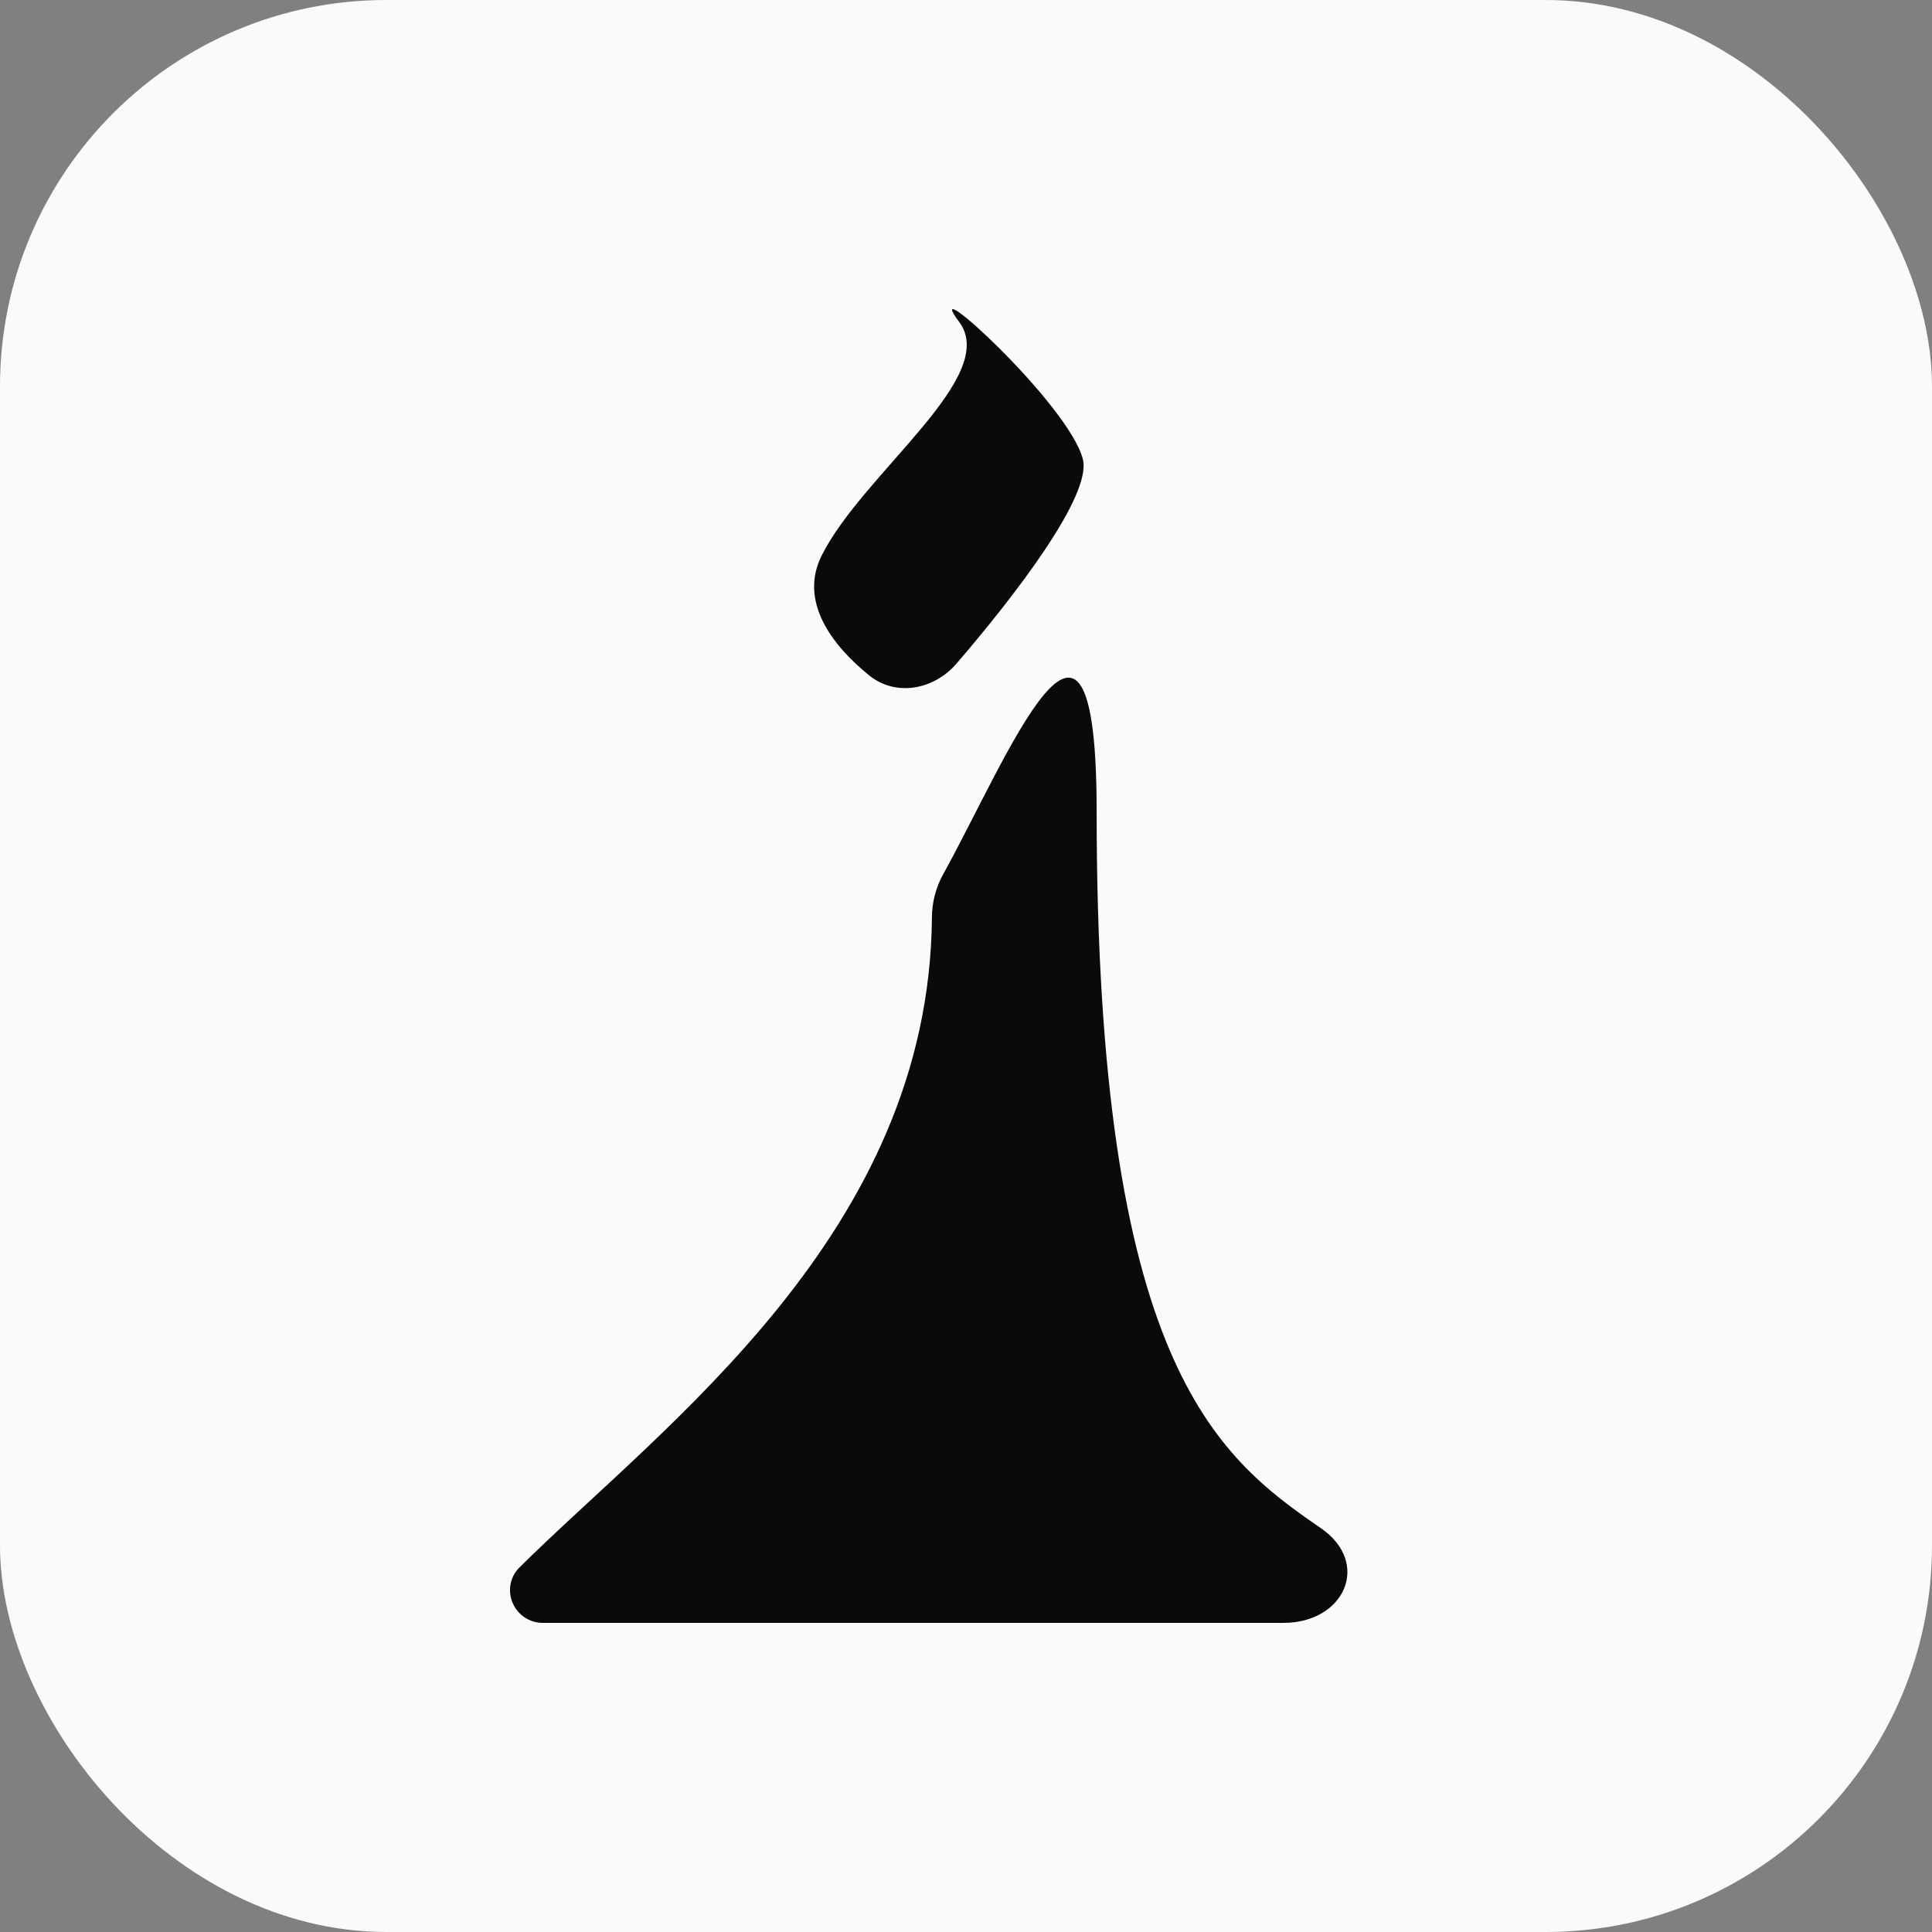
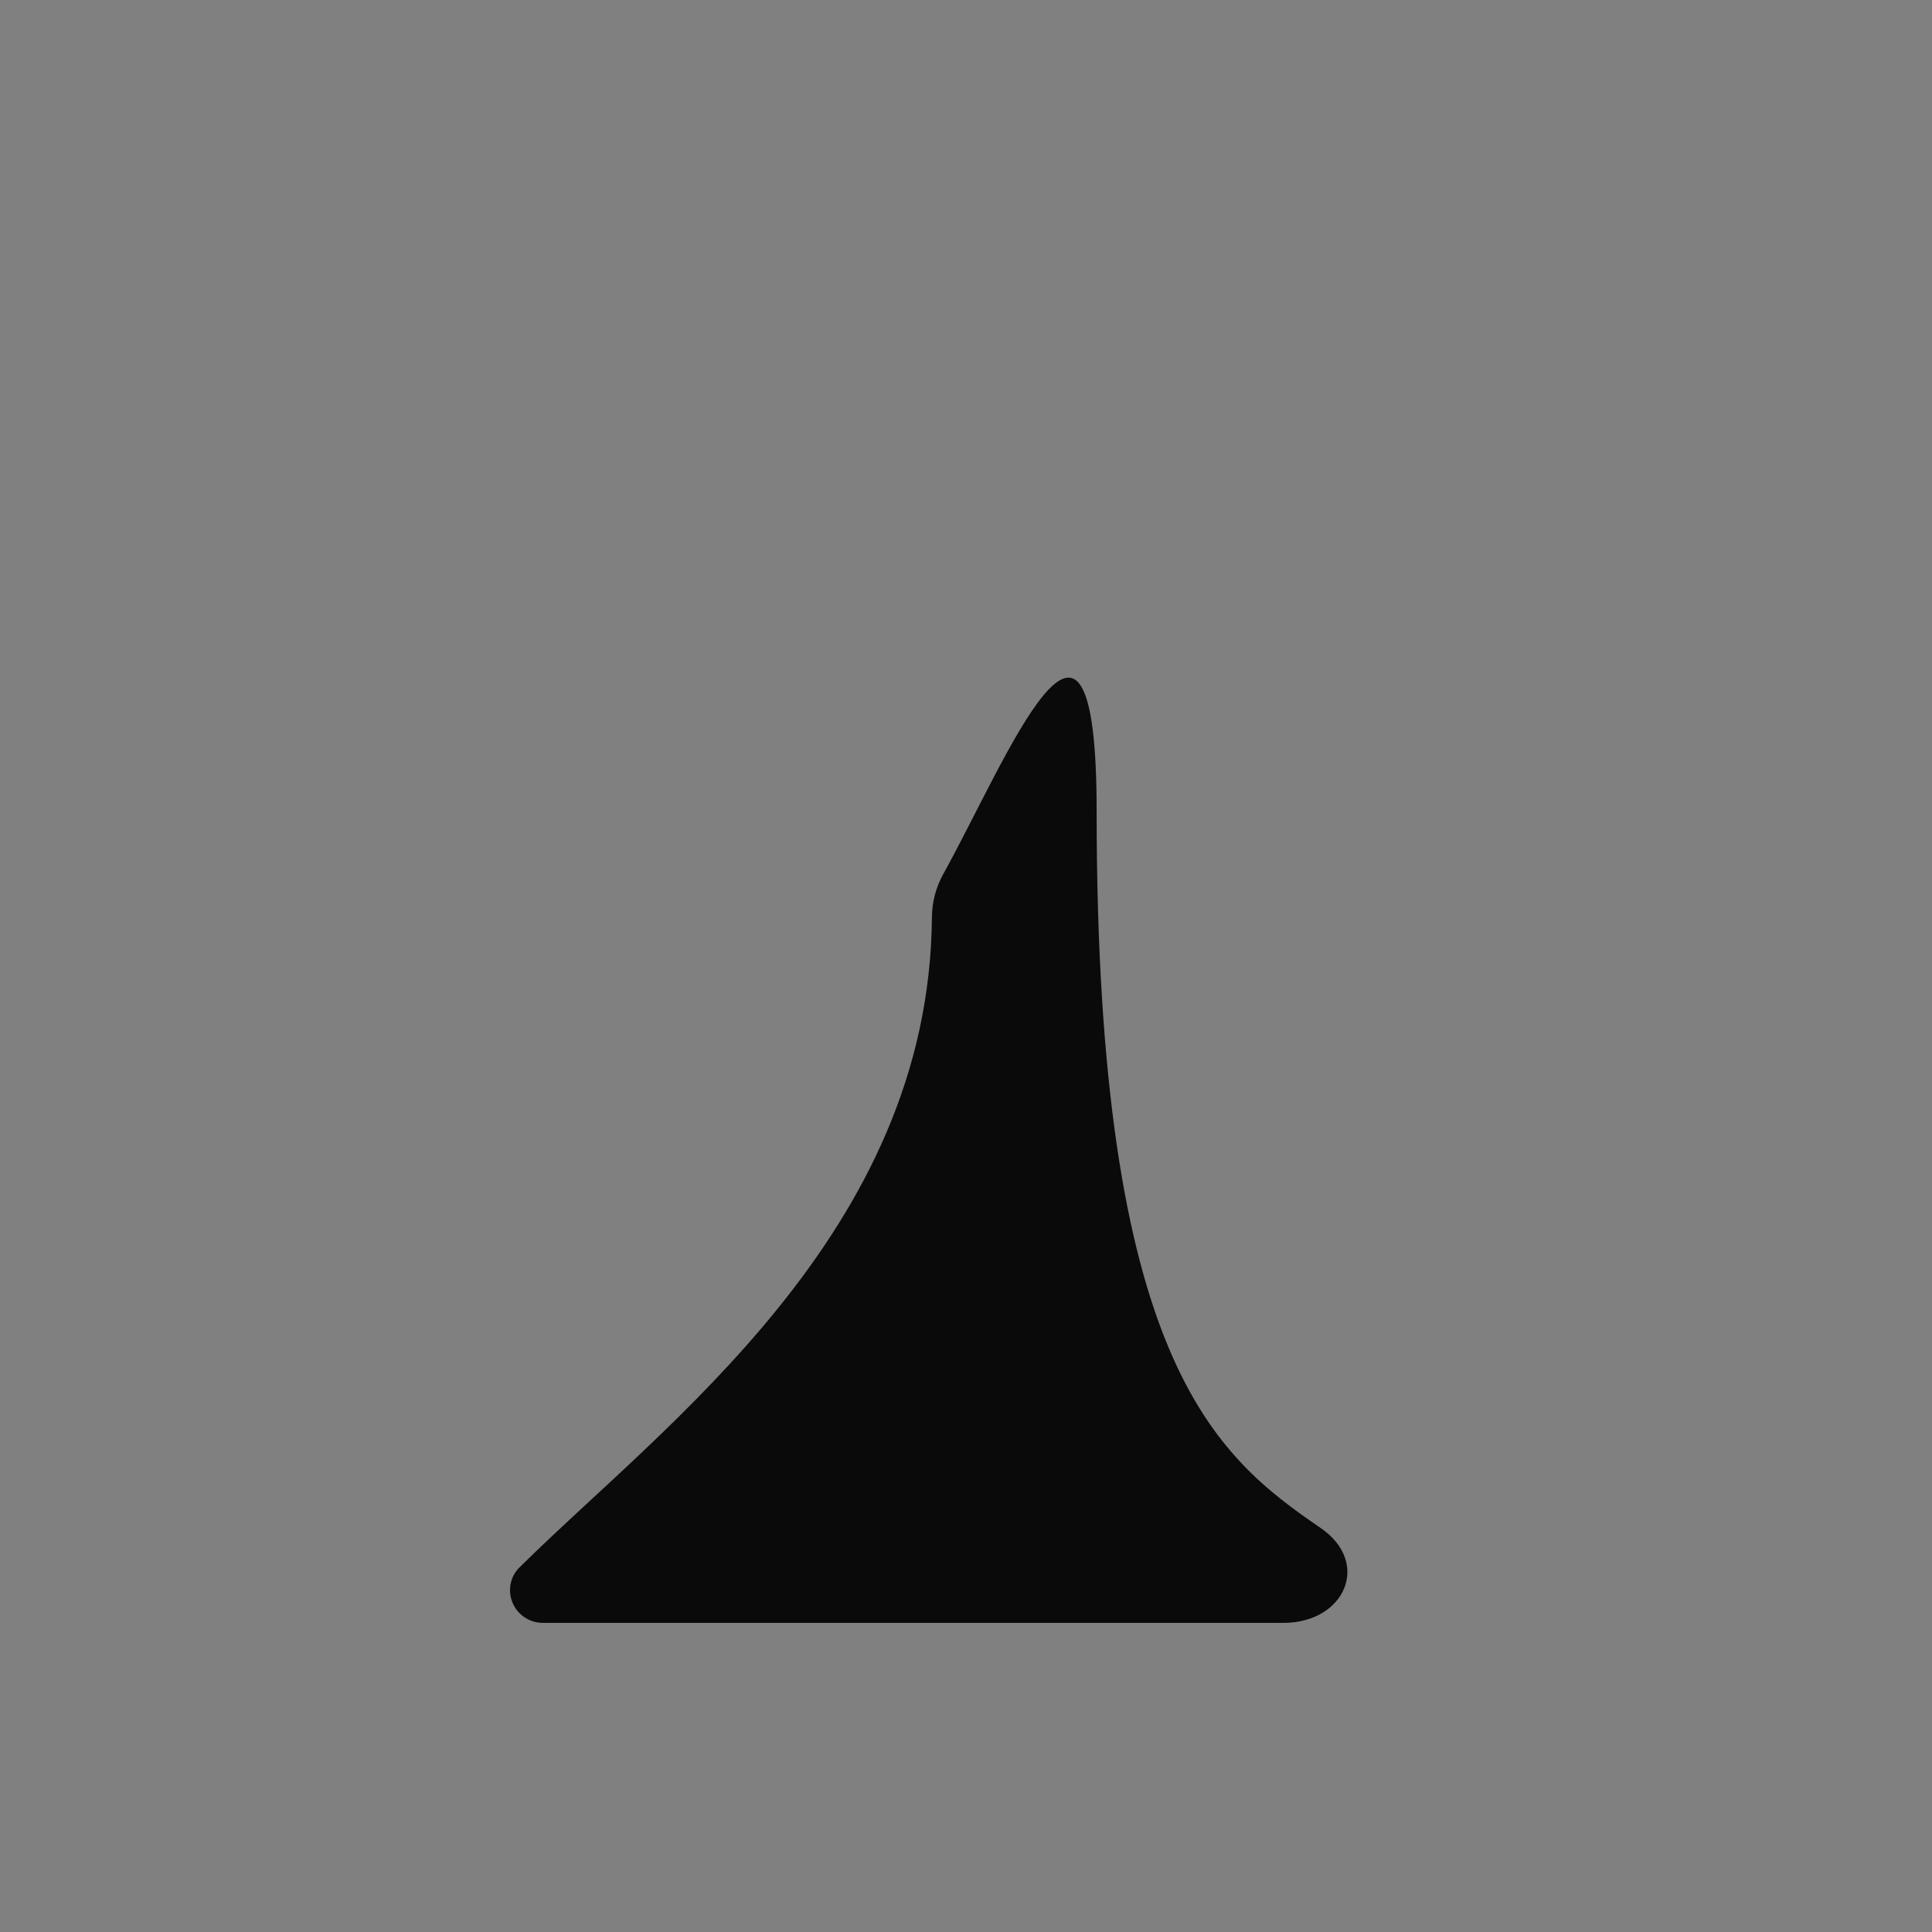
<svg xmlns="http://www.w3.org/2000/svg" width="50" height="50" viewBox="0 0 50 50" fill="none">
  <rect x="0" y="0" width="50" height="50" fill="#808080" stroke="none" />
-   <rect width="50" height="50" rx="10" fill="#FAFAFA" />
  <path d="M13.442 40.567C17.145 36.893 24.052 31.926 24.118 23.739C24.121 23.35 24.22 22.966 24.409 22.626C26.065 19.64 28.381 13.765 28.381 21.006C28.381 35.236 31.454 37.677 34.179 39.545C35.492 40.445 34.805 42 33.213 42H14.047C13.682 42 13.358 41.766 13.243 41.42C13.143 41.12 13.217 40.789 13.442 40.567Z" fill="#0A0A0A" />
-   <path d="M21.264 14.379C20.673 15.561 21.525 16.697 22.498 17.482C23.19 18.039 24.173 17.848 24.753 17.175C26.316 15.36 28.256 12.812 28.025 11.888C27.669 10.465 23.755 6.906 24.822 8.33C25.889 9.753 22.332 12.244 21.264 14.379Z" fill="#0A0A0A" />
</svg>